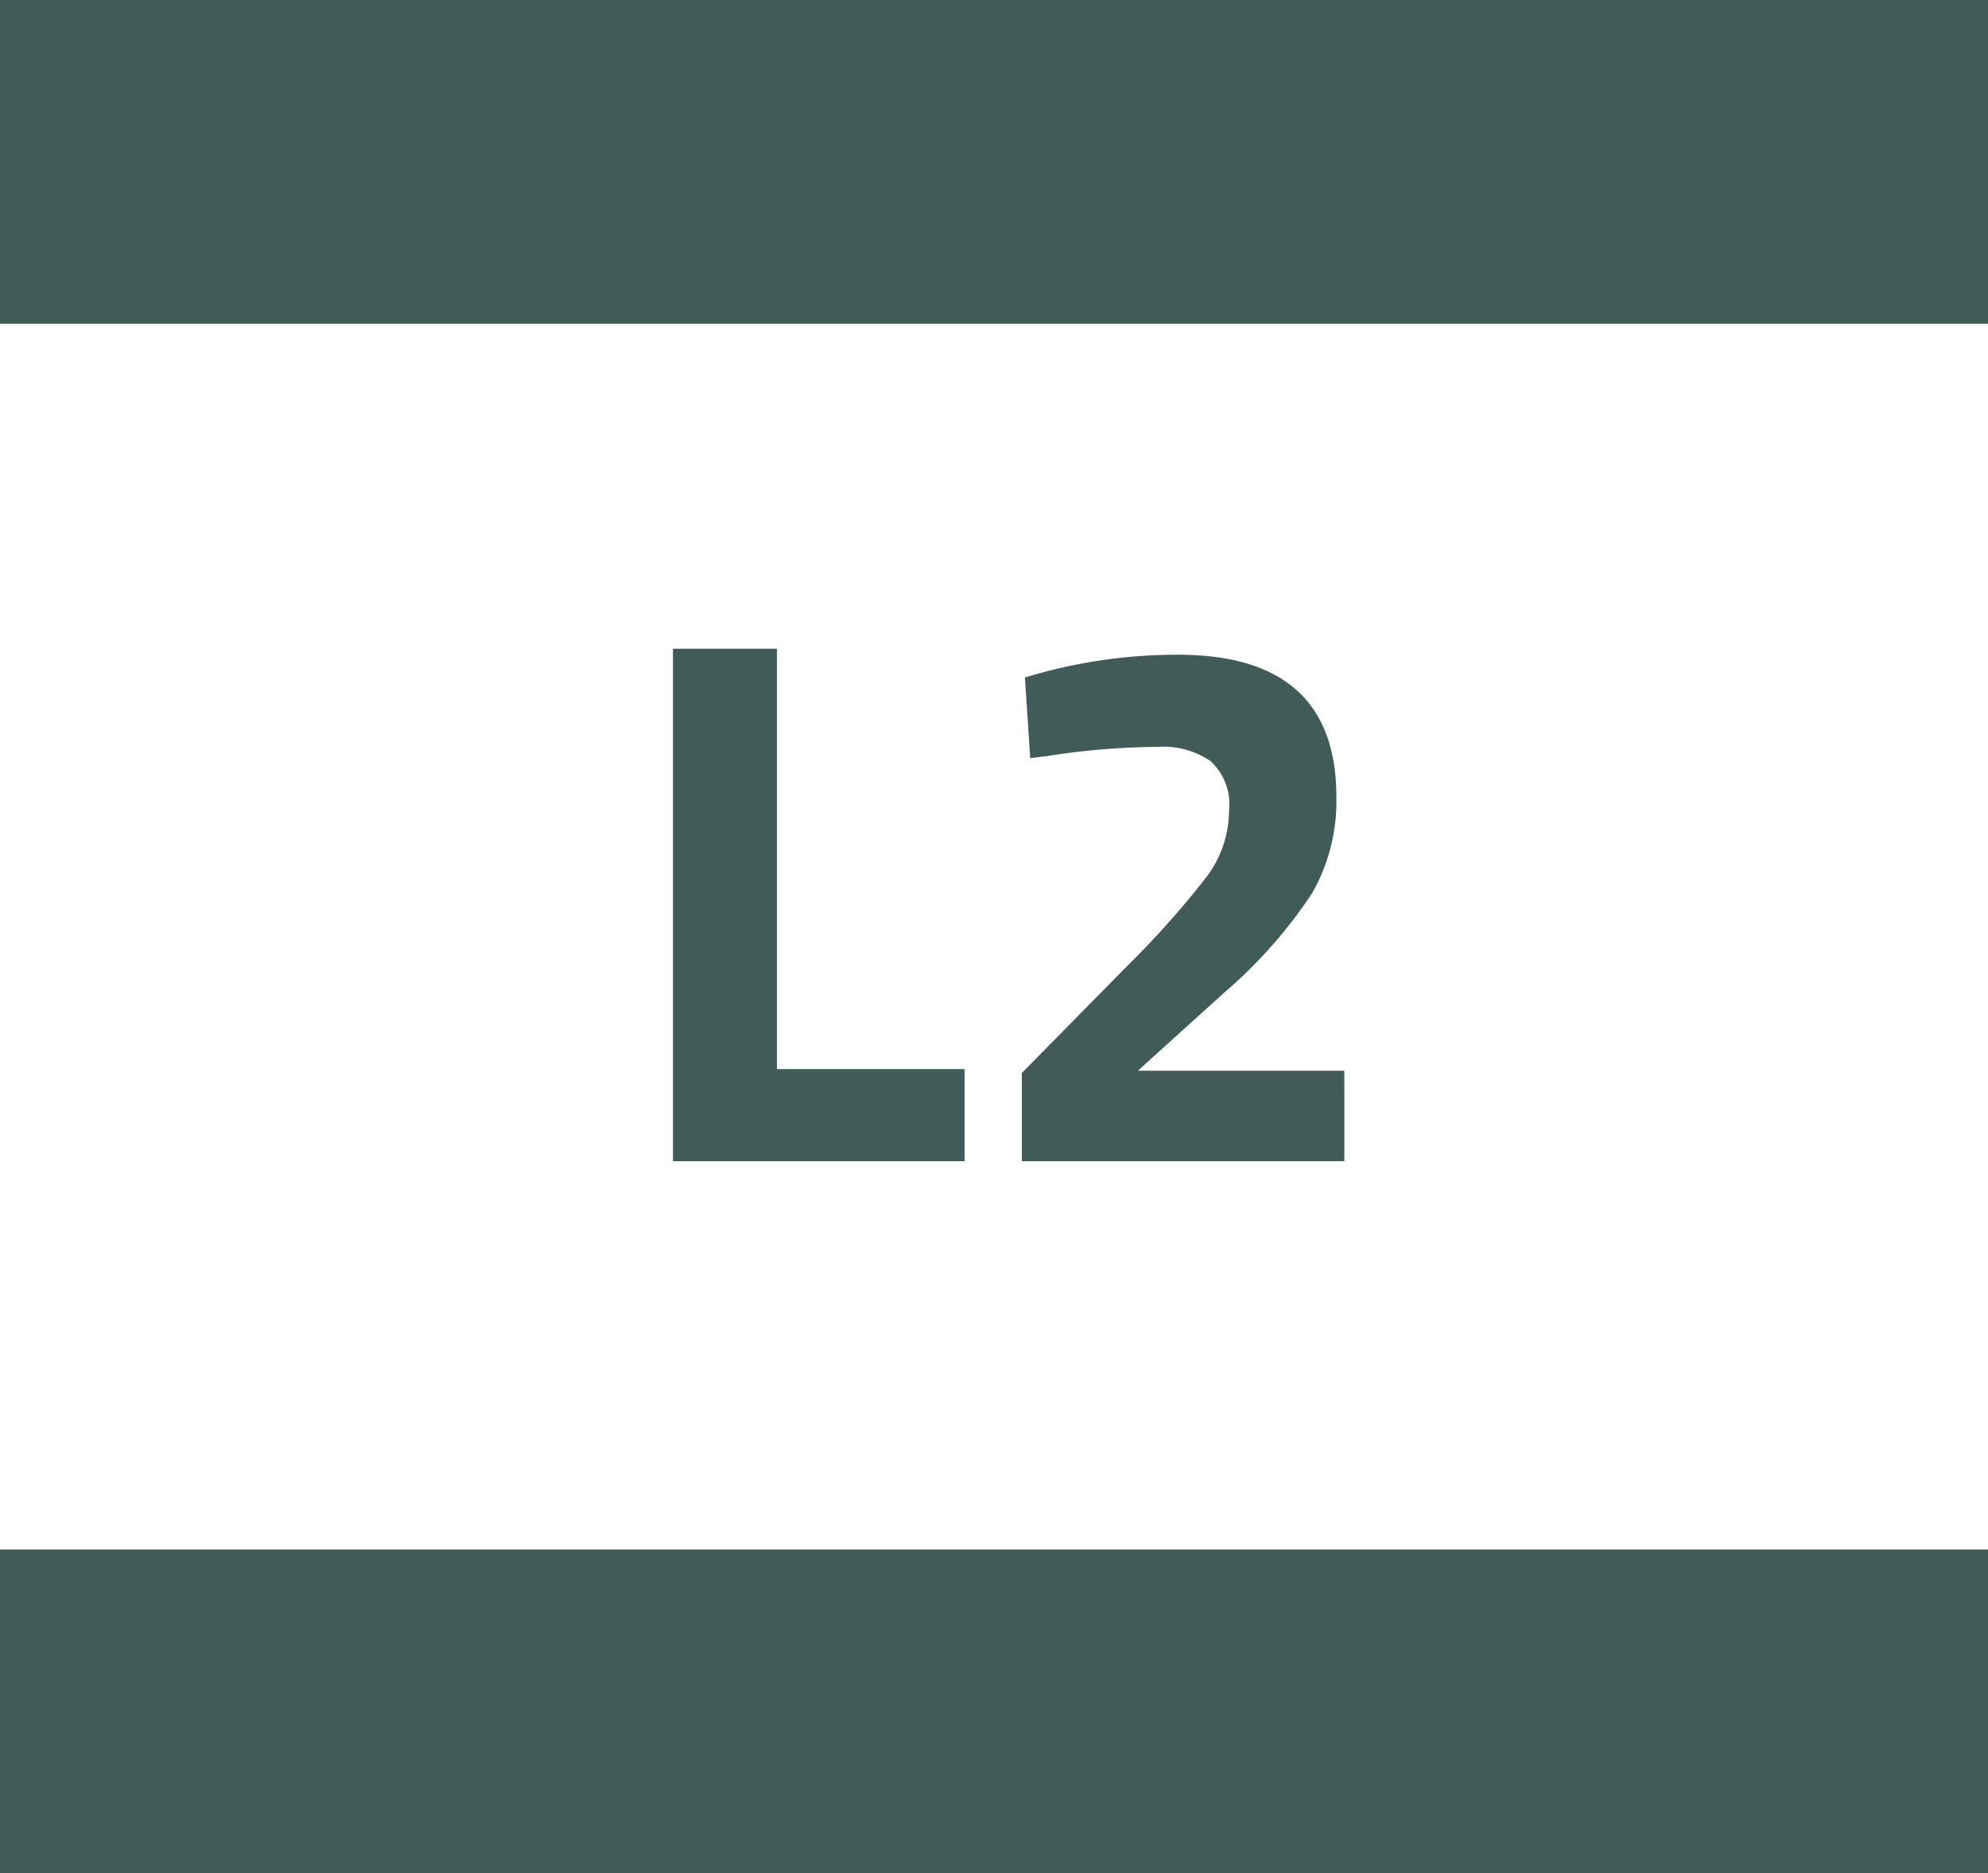
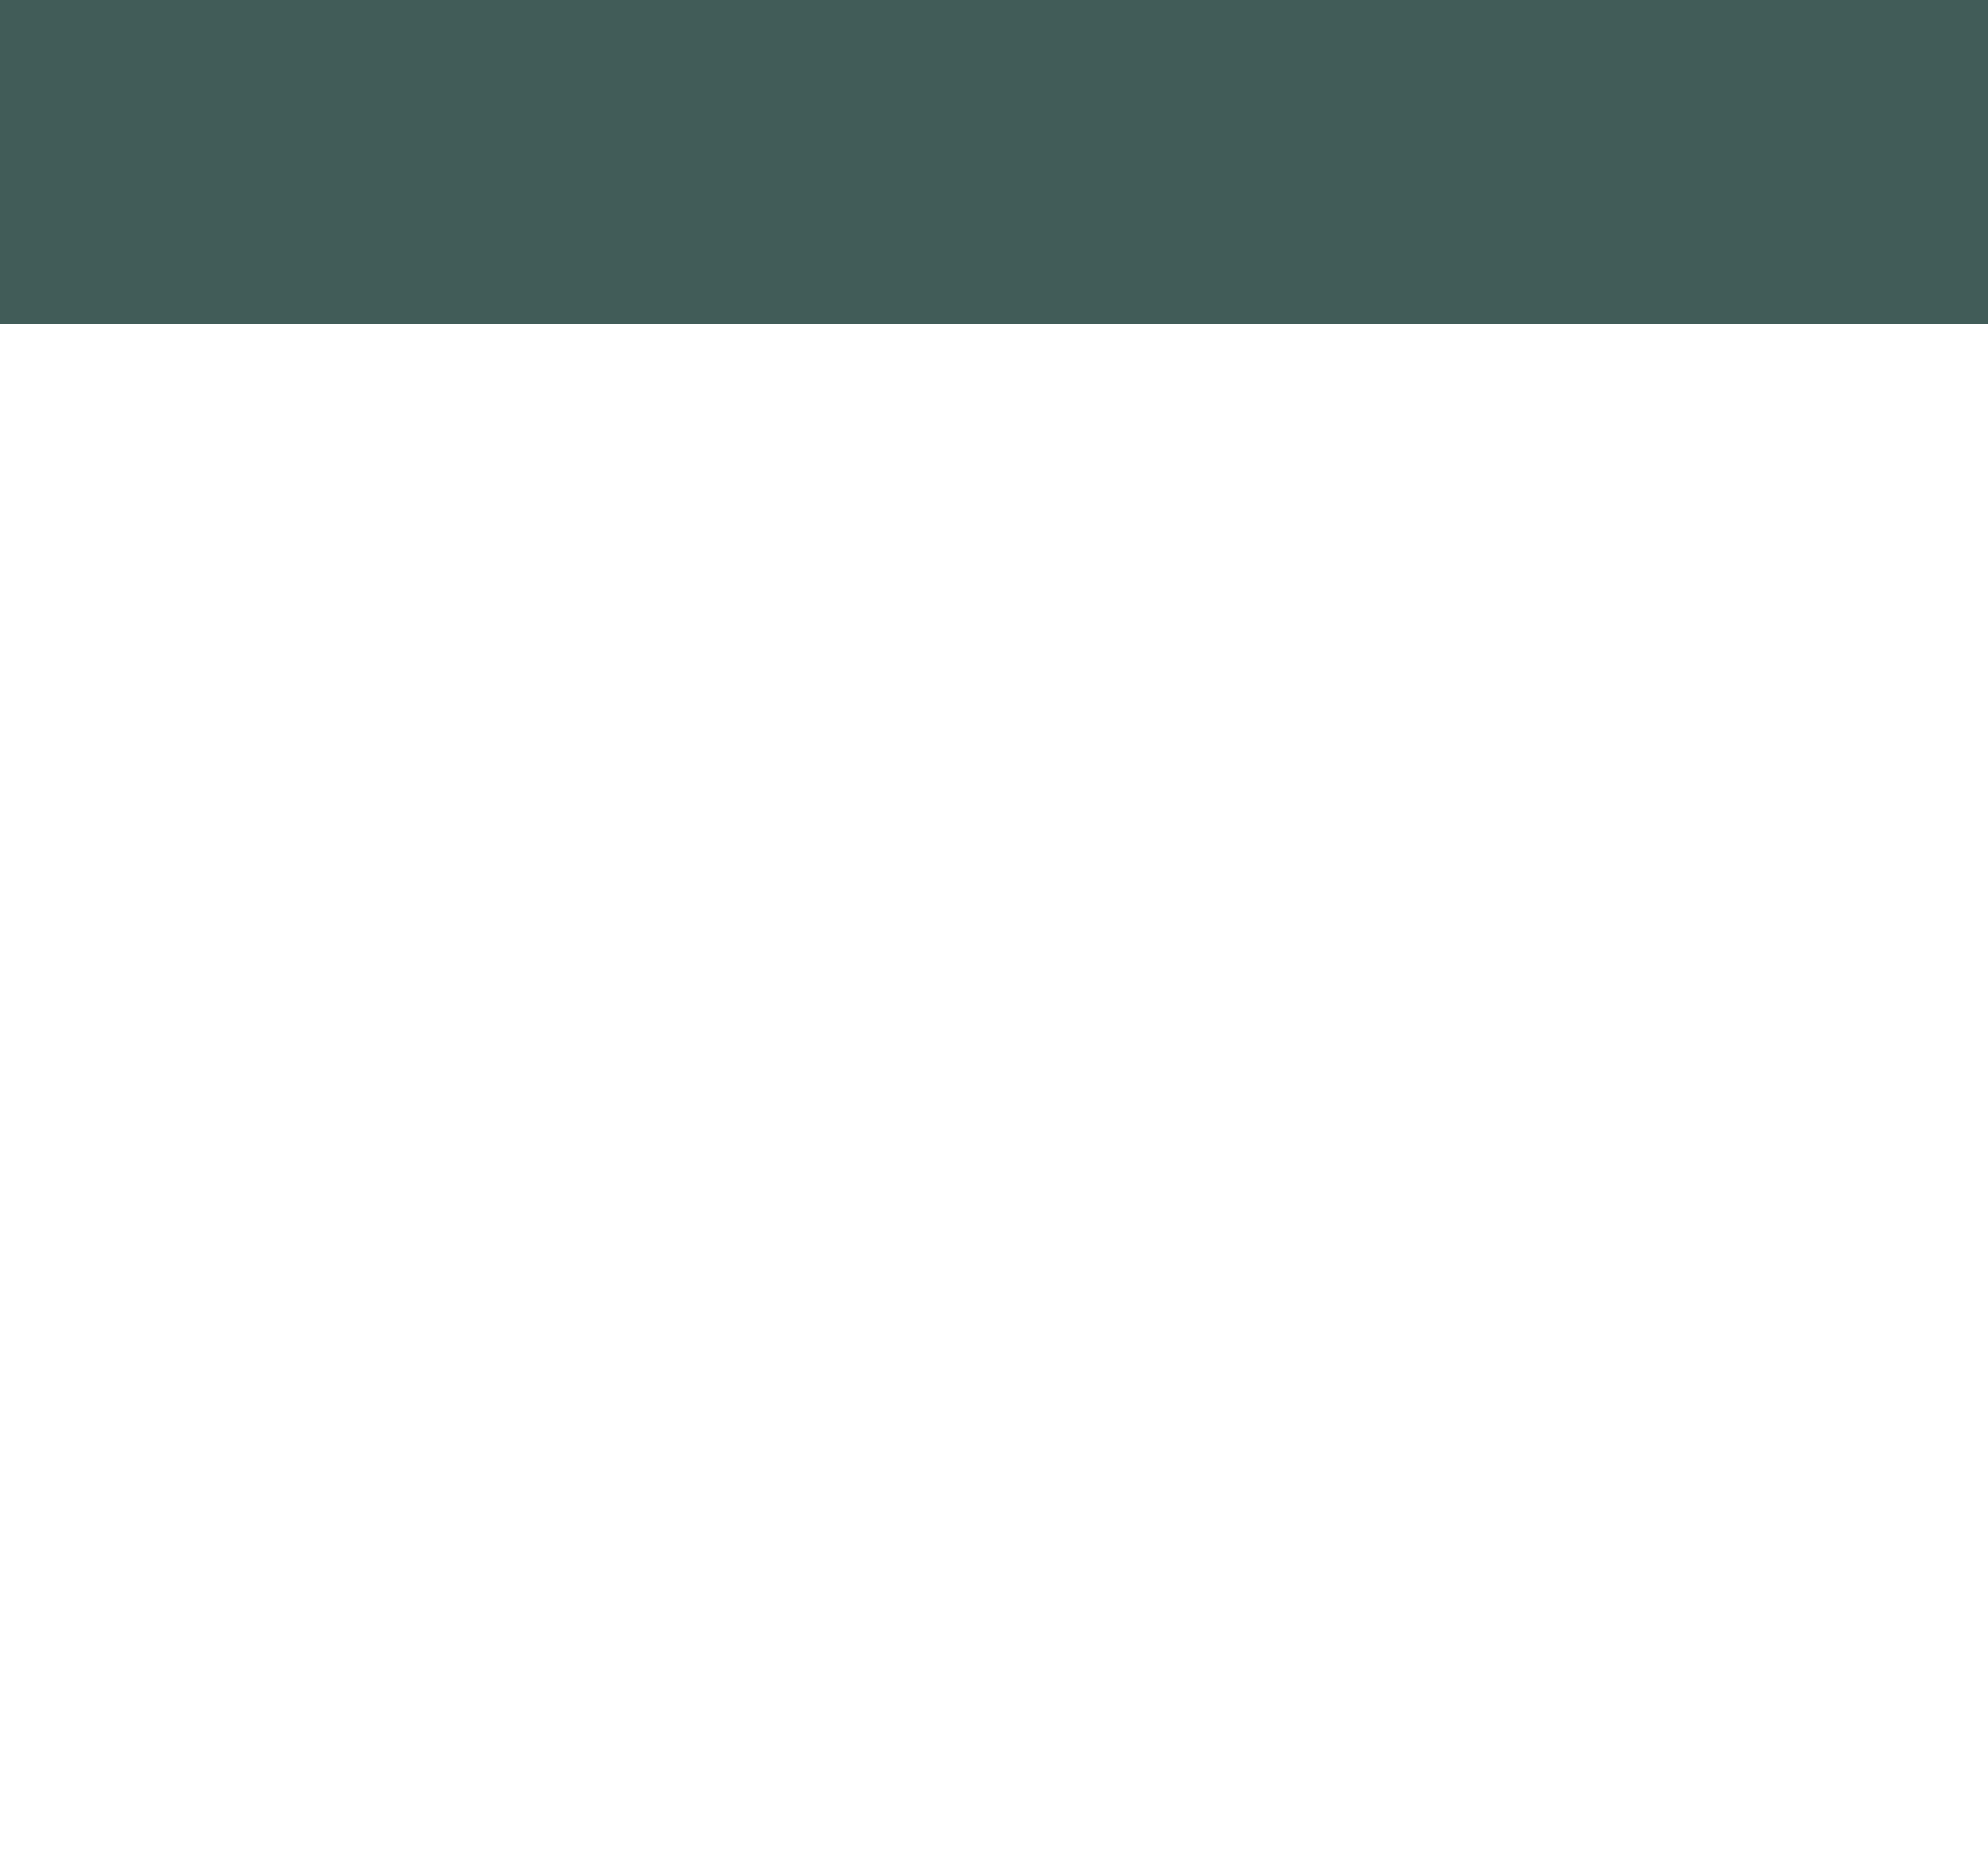
<svg xmlns="http://www.w3.org/2000/svg" id="Group_33840" data-name="Group 33840" width="23.745" height="22.372" viewBox="0 0 23.745 22.372">
-   <rect id="Rectangle_1835" data-name="Rectangle 1835" width="23.745" height="3.867" transform="translate(0 18.505)" fill="#415c58" />
  <rect id="Rectangle_1836" data-name="Rectangle 1836" width="23.745" height="3.867" transform="translate(0 0)" fill="#415c58" />
-   <path id="Path_57176" data-name="Path 57176" d="M4.149,0H.666V-6.12H1.908V-1.1H4.149ZM8.685,0H4.833V-1.053L6.1-2.34A10.618,10.618,0,0,0,7.043-3.4a1.324,1.324,0,0,0,.265-.788.7.7,0,0,0-.22-.589,1,1,0,0,0-.625-.171,8.793,8.793,0,0,0-1.314.108l-.216.027-.063-.963A6.206,6.206,0,0,1,6.7-6.048q1.89,0,1.89,1.7A2.219,2.219,0,0,1,8.3-3.2,5.718,5.718,0,0,1,7.254-2.016L6.219-1.08H8.685Z" transform="translate(7.372 13.867)" fill="#415c58" />
</svg>